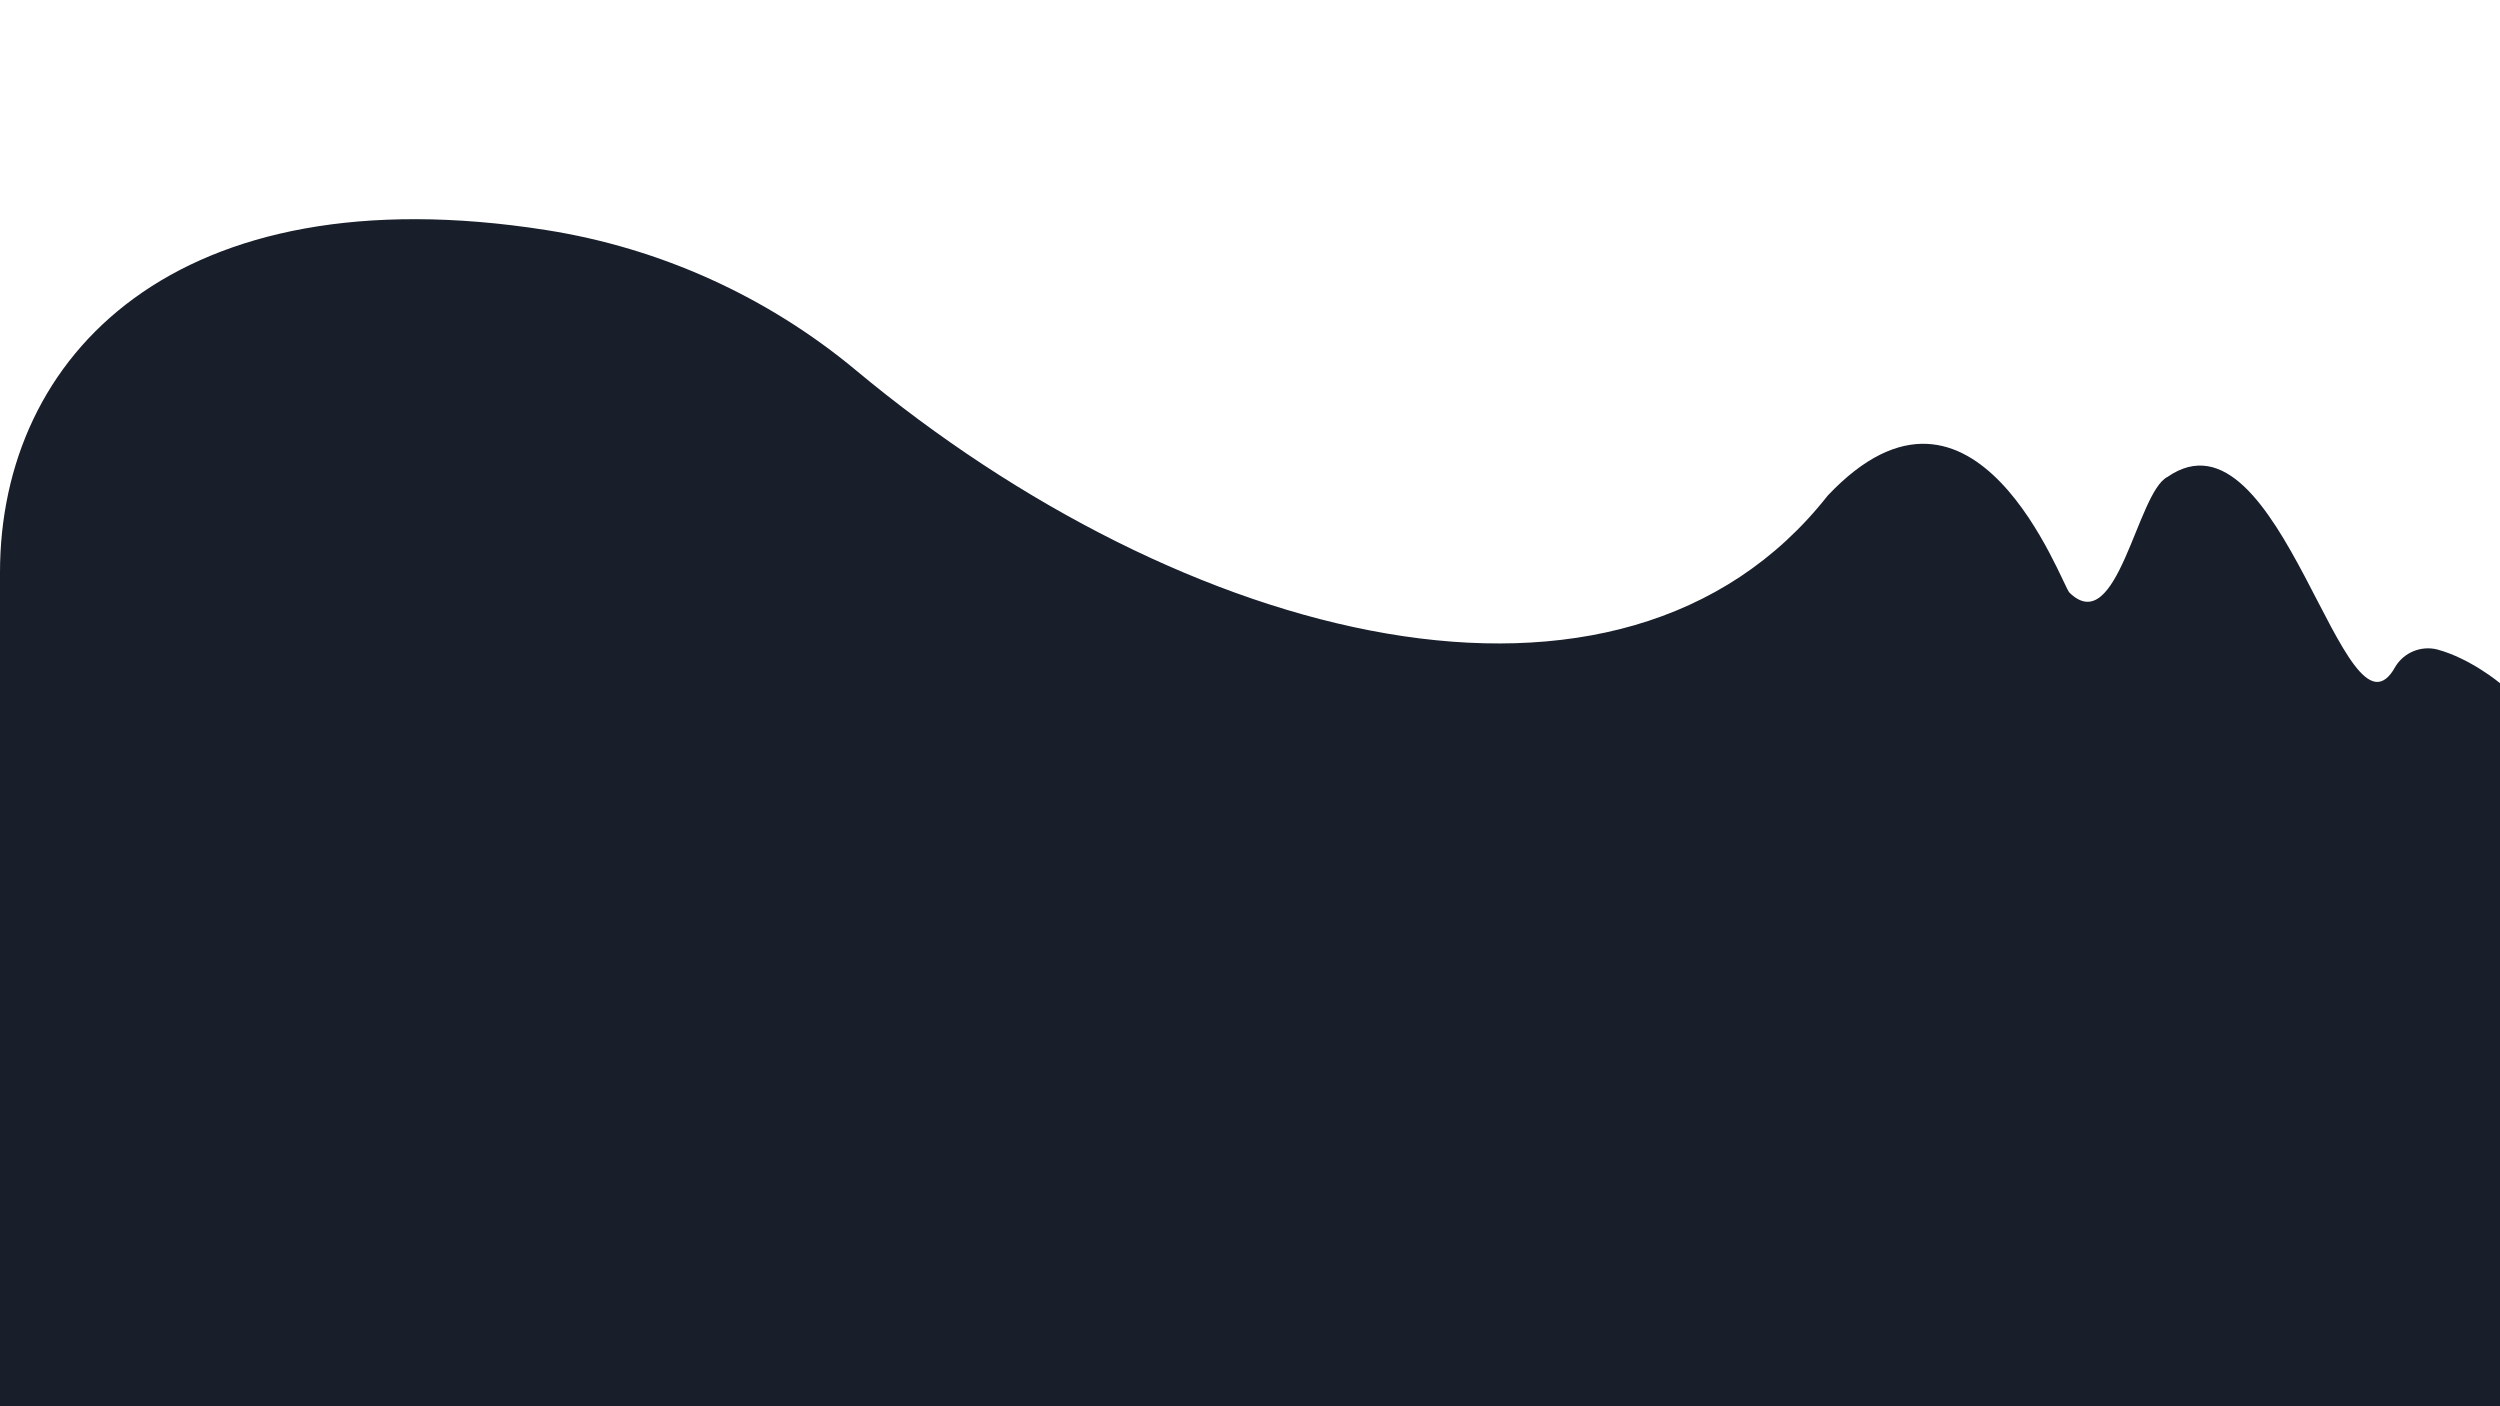
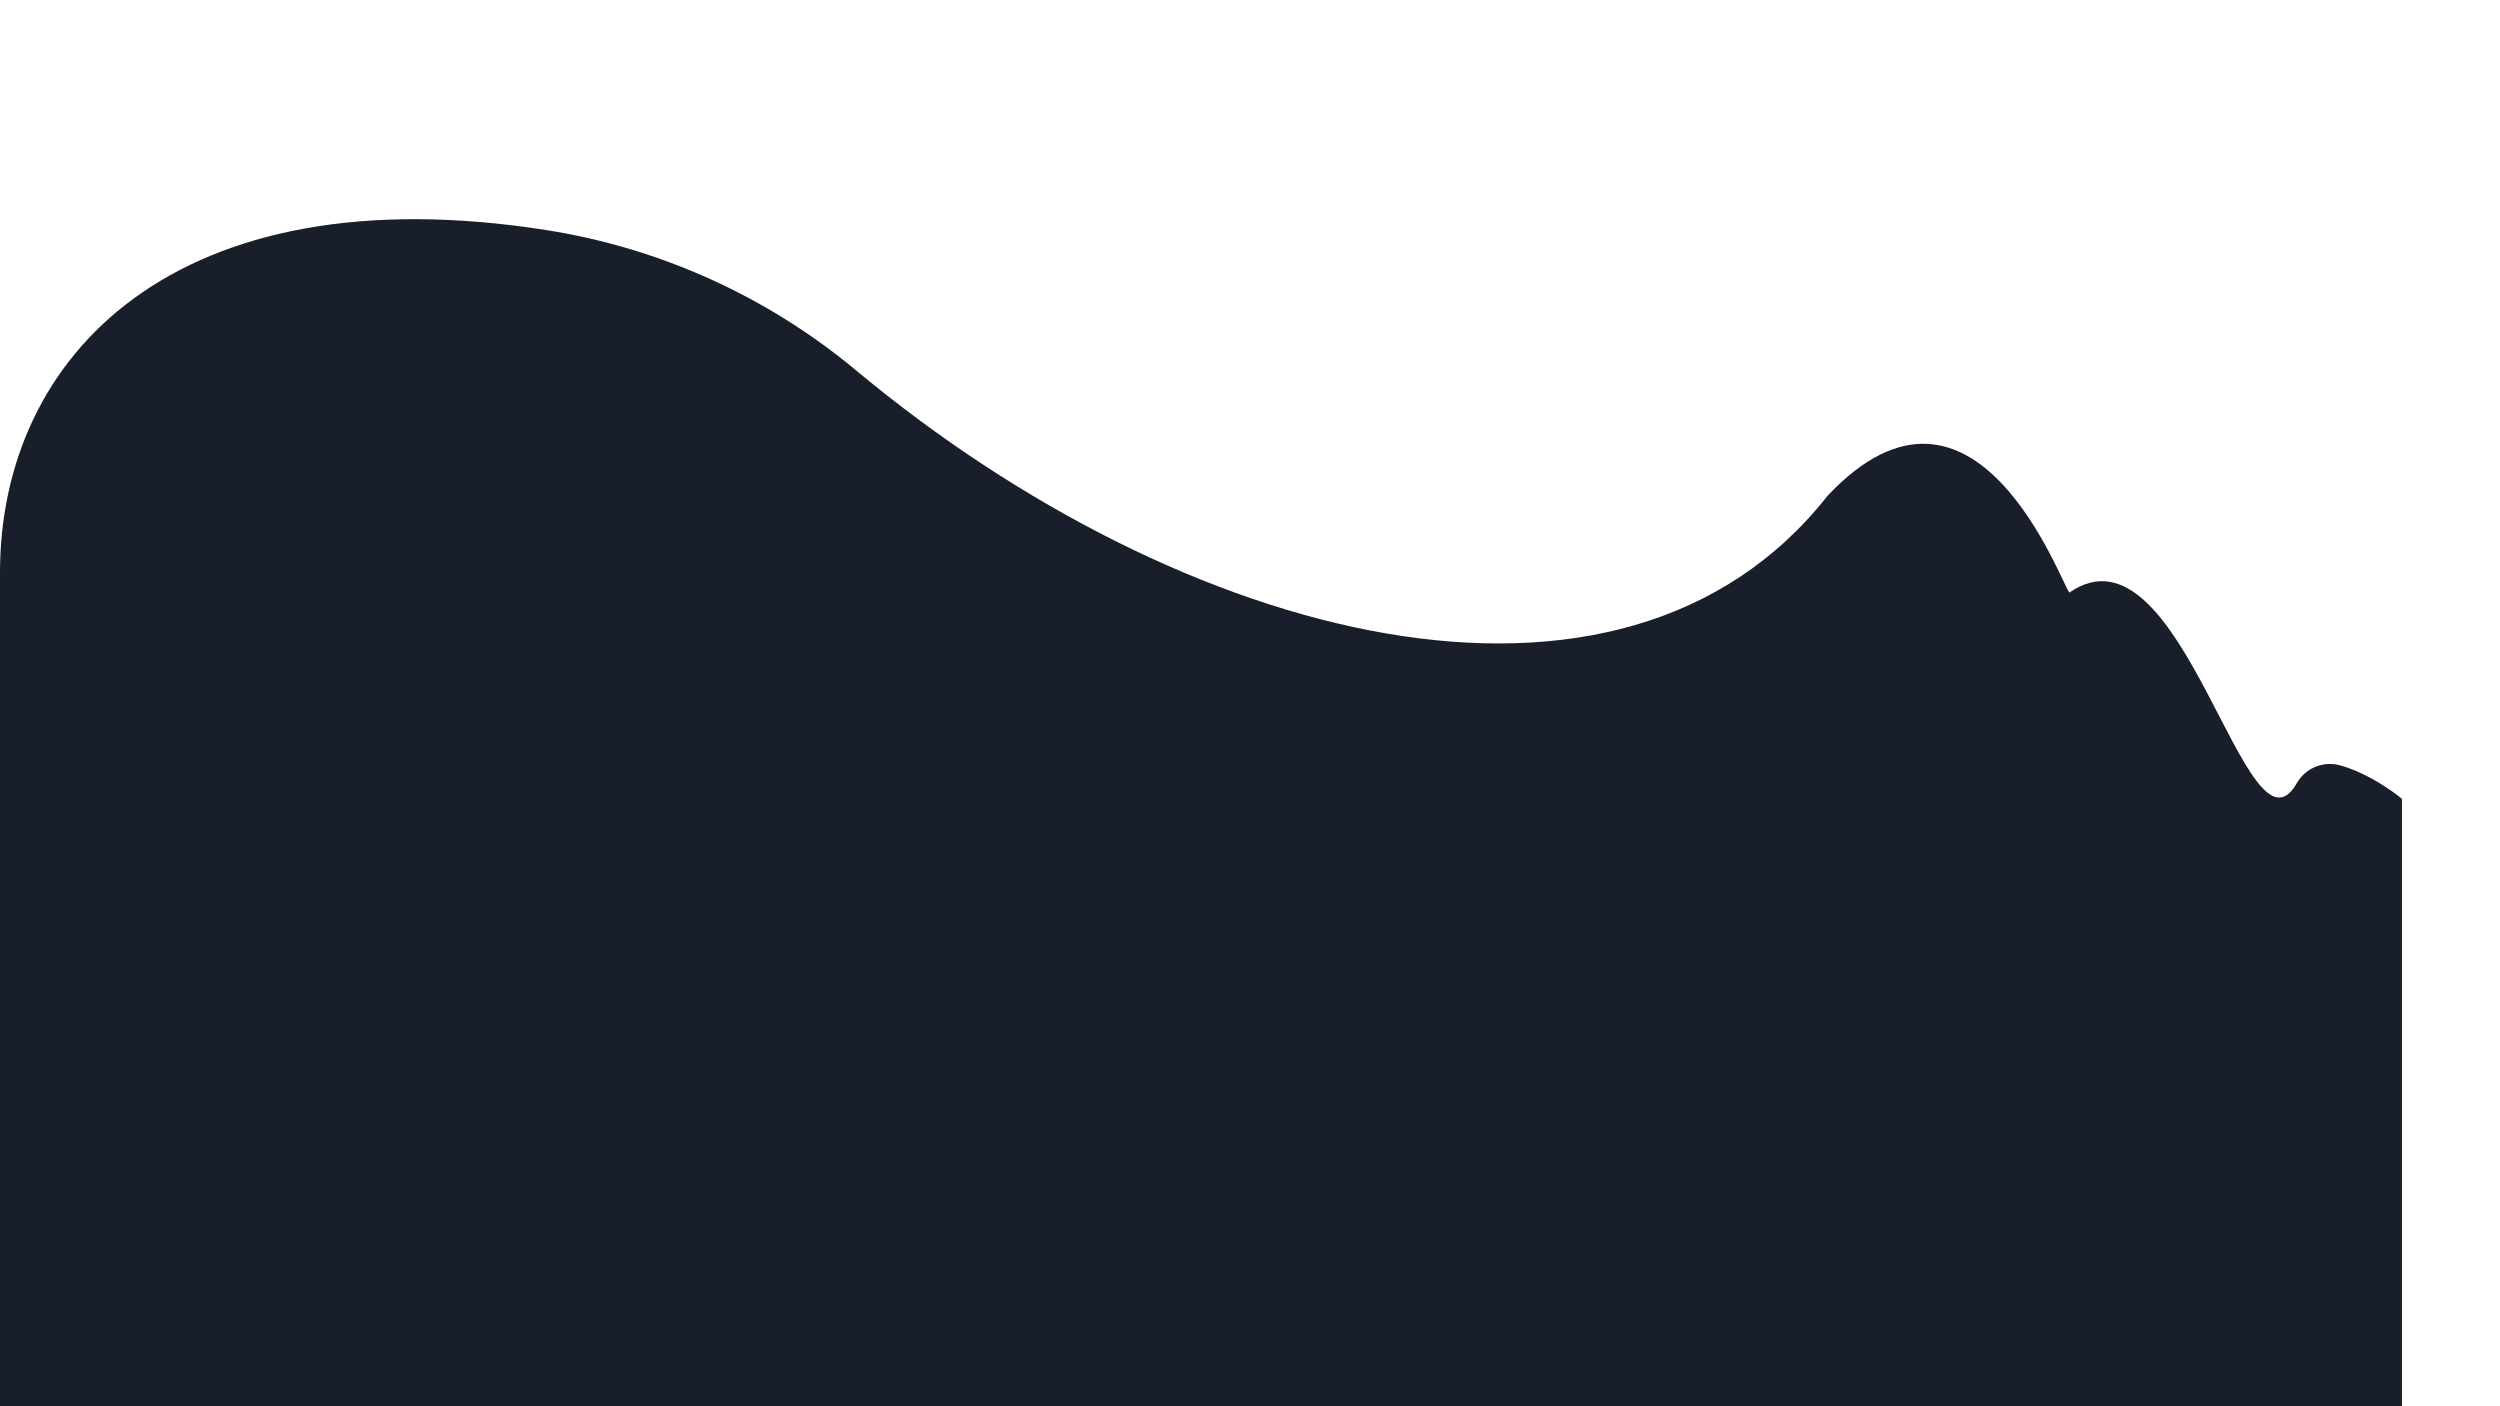
<svg xmlns="http://www.w3.org/2000/svg" version="1.1" id="Layer_1" x="0px" y="0px" viewBox="0 0 1920 1080" style="enable-background:new 0 0 1920 1080;" xml:space="preserve">
  <style type="text/css">
	.st0{fill-rule:evenodd;clip-rule:evenodd;fill:#181E2A;}
</style>
  <title>4Artboard 1</title>
-   <path class="st0" d="M1403.7,380.6c113.3-119.8,179.7,68.7,185.6,74.5c36.9,36.1,51.9-77.2,75.3-88.8c87.4-60.7,136,217,175.1,145.6  c6.7-10.9,19.7-16.2,32.1-13.1c25.6,6.9,48.2,25.9,48.2,25.9V1080H0V439.7c0-166.6,135.1-307.7,419.6-263  c87.5,13.8,169.7,51,237.8,107.7C908.1,493.2,1244.9,582.6,1403.7,380.6z" />
+   <path class="st0" d="M1403.7,380.6c113.3-119.8,179.7,68.7,185.6,74.5c87.4-60.7,136,217,175.1,145.6  c6.7-10.9,19.7-16.2,32.1-13.1c25.6,6.9,48.2,25.9,48.2,25.9V1080H0V439.7c0-166.6,135.1-307.7,419.6-263  c87.5,13.8,169.7,51,237.8,107.7C908.1,493.2,1244.9,582.6,1403.7,380.6z" />
</svg>